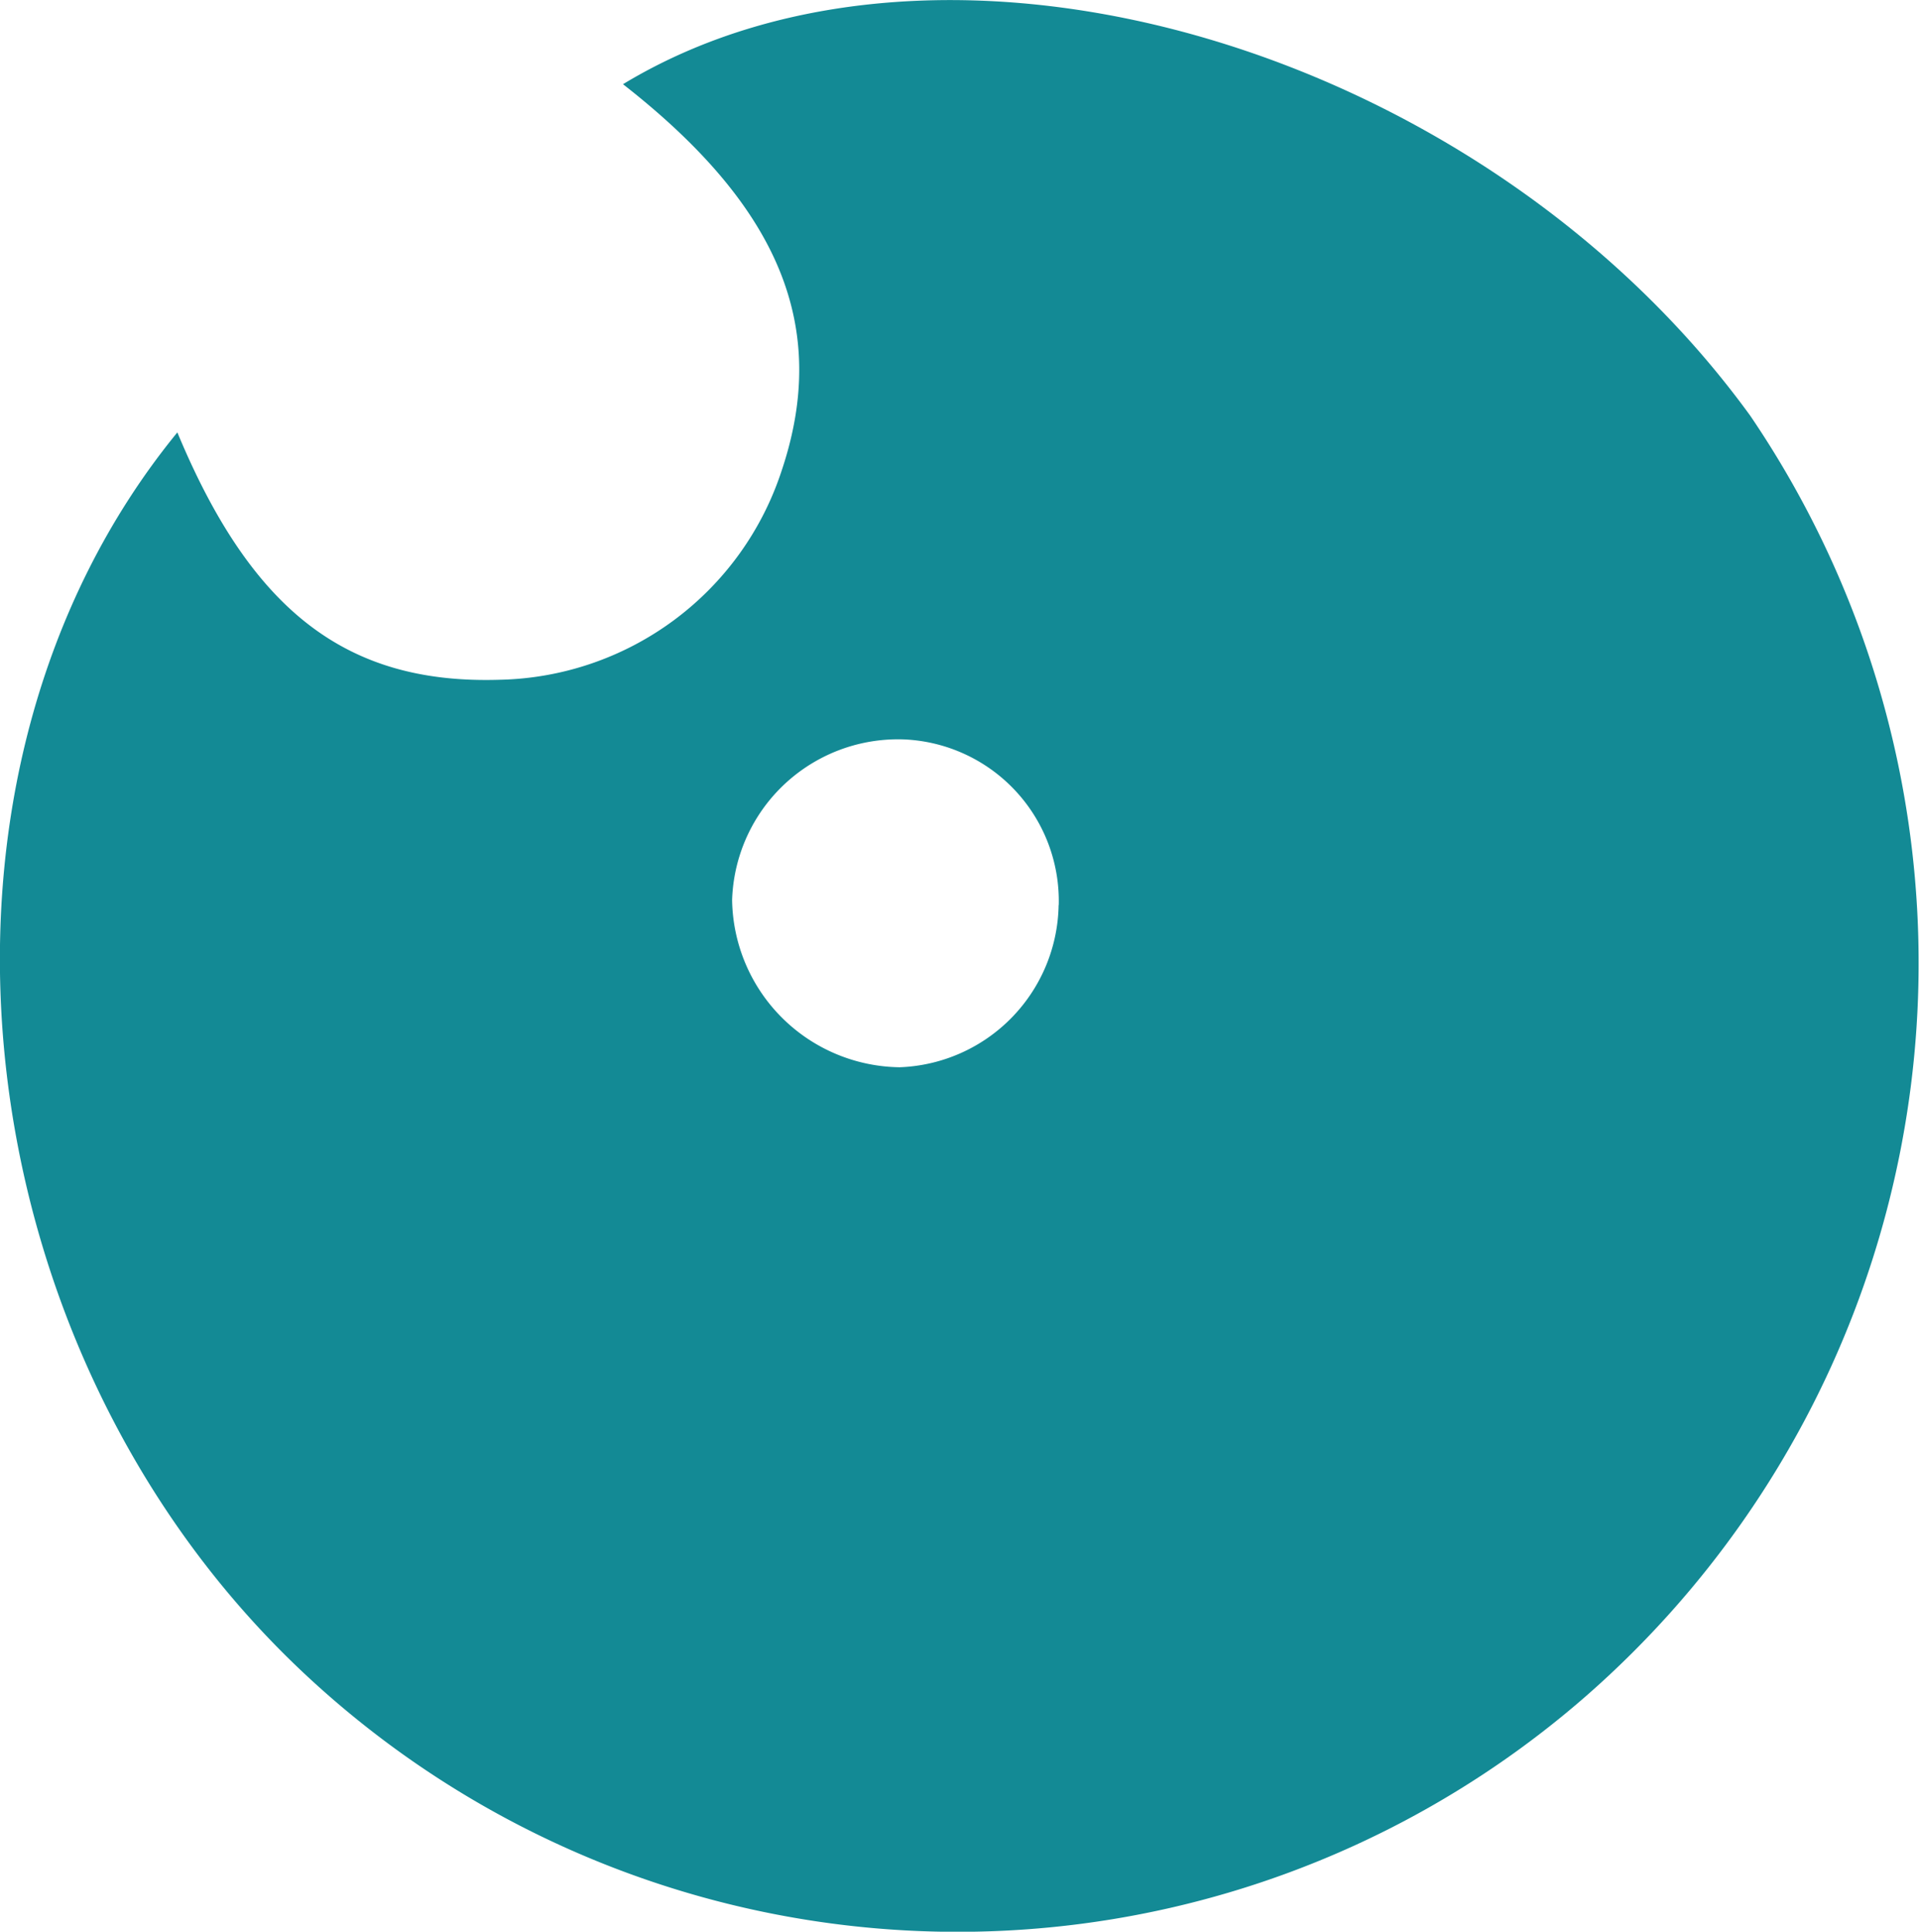
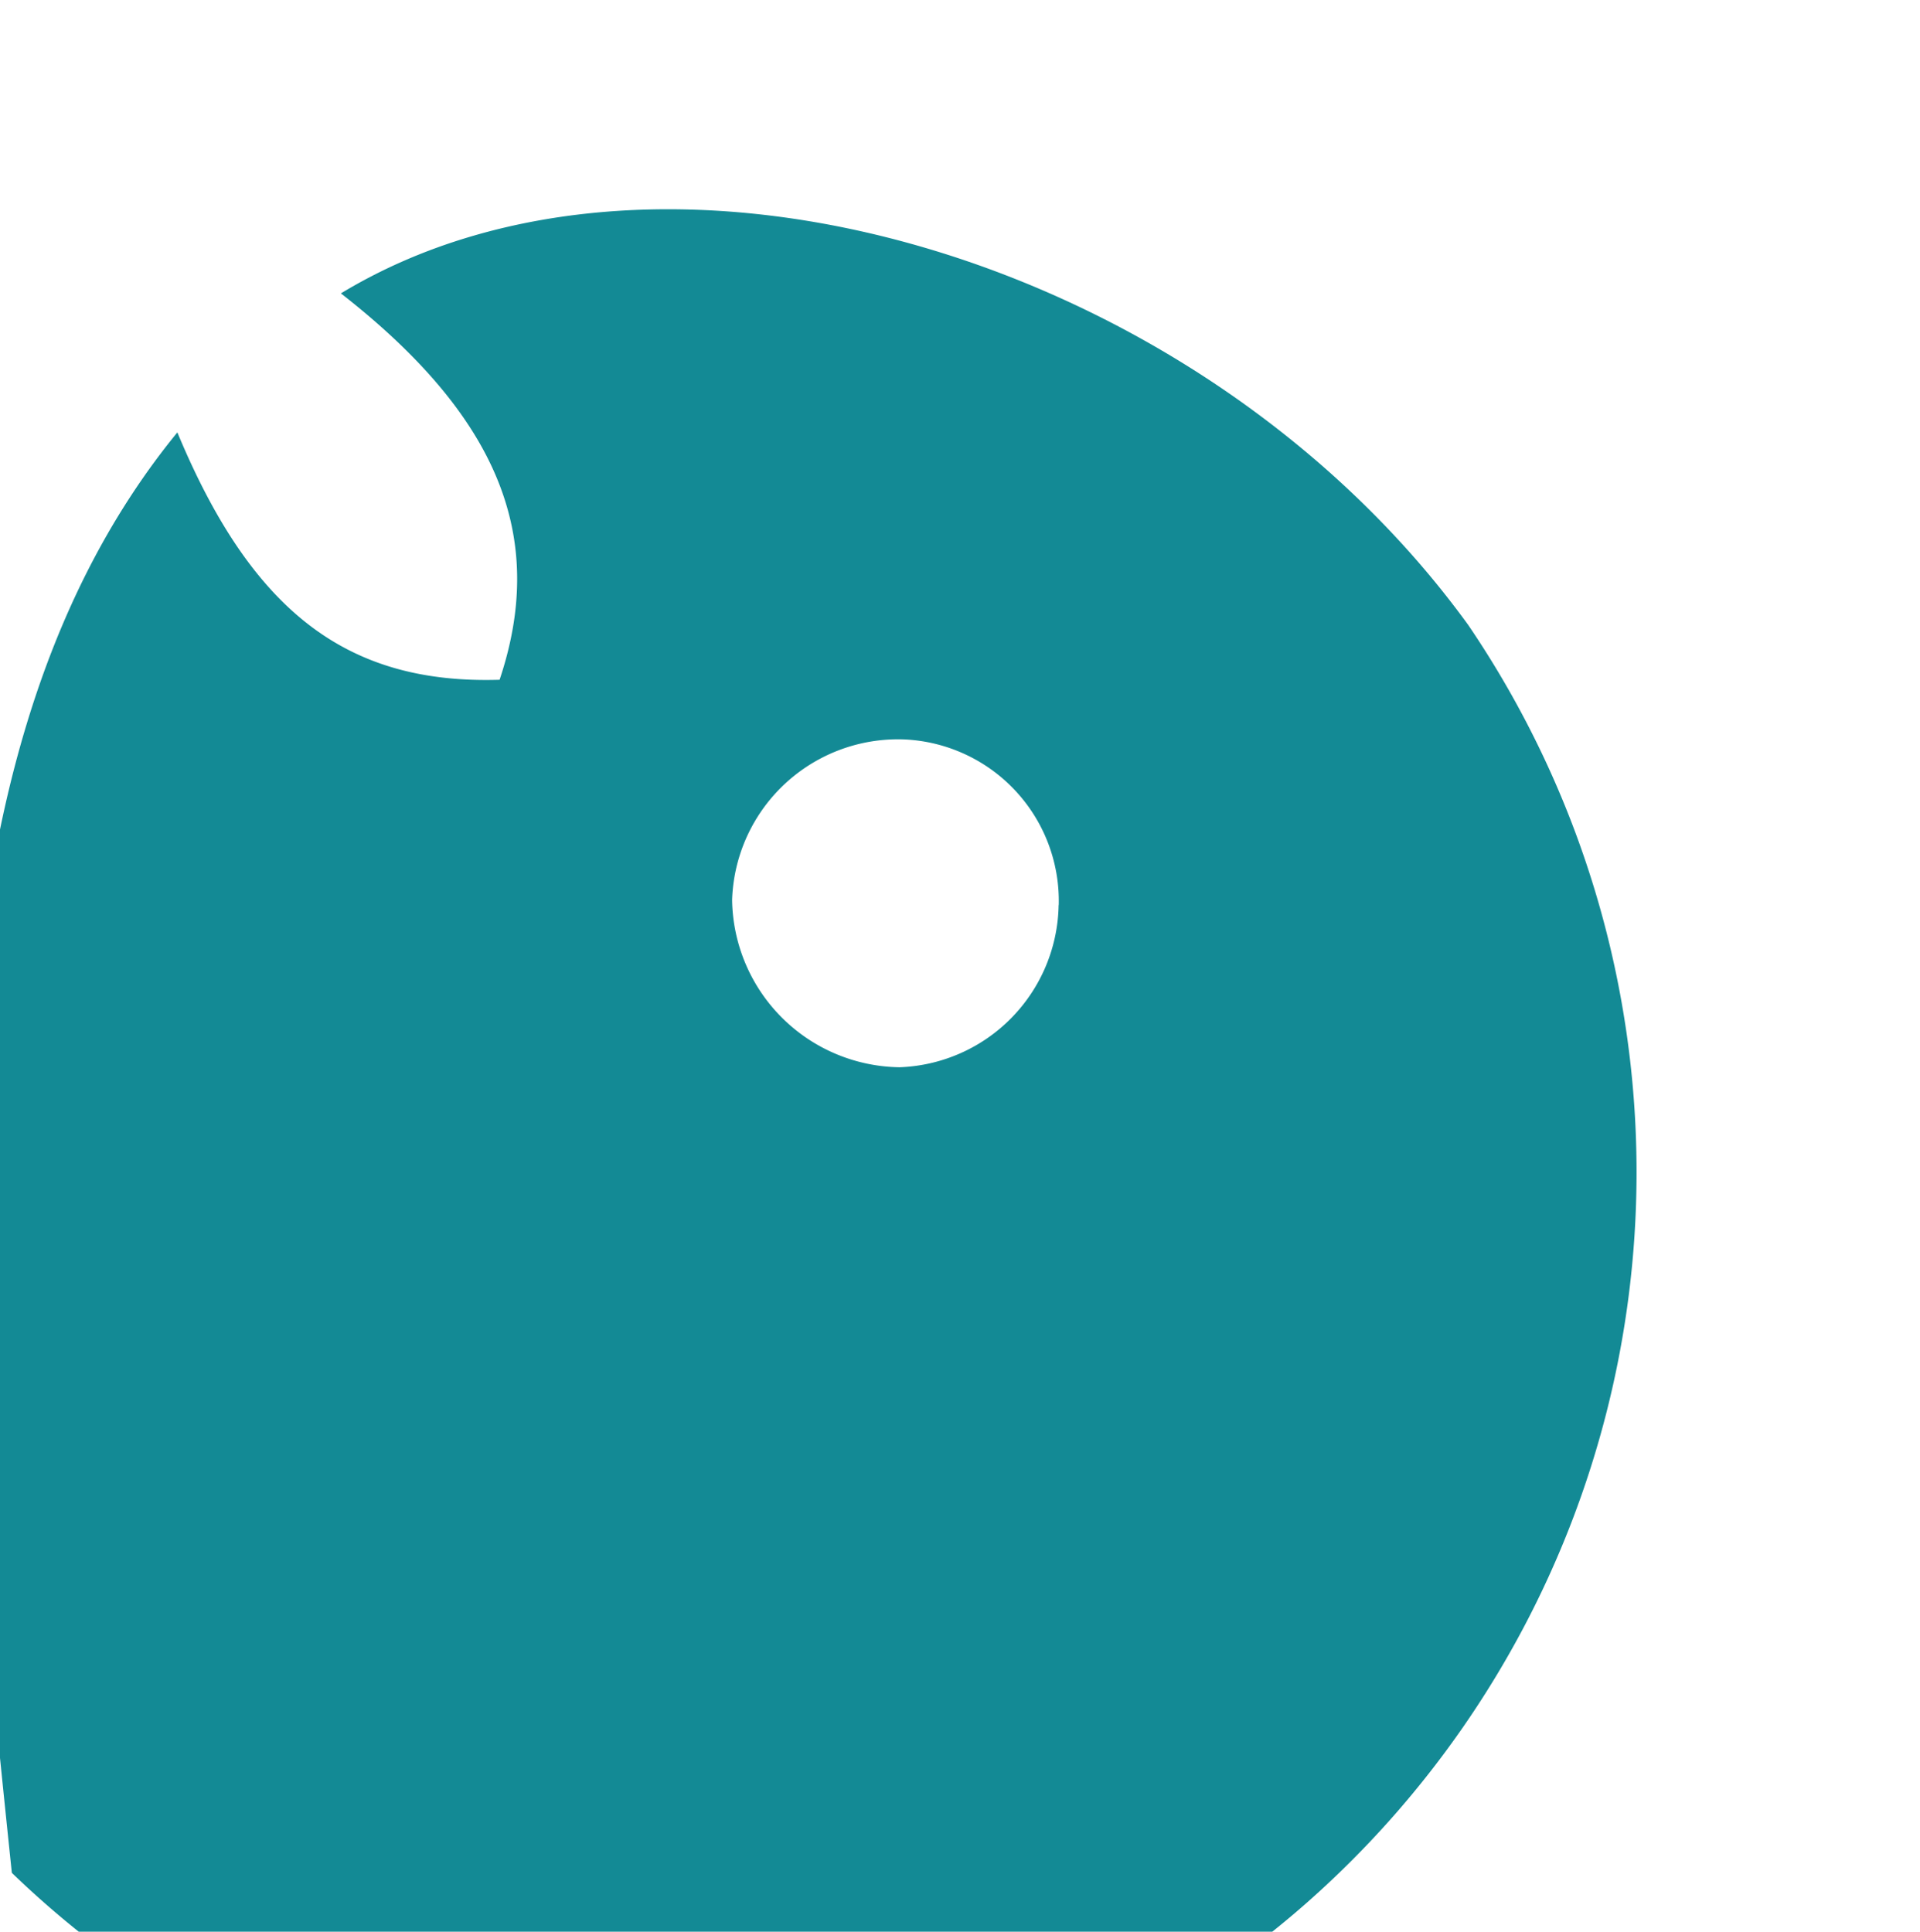
<svg xmlns="http://www.w3.org/2000/svg" width="15.73" height="15.828" viewBox="0 0 15.73 15.828">
-   <path d="M307.07,251.917c.615,1.48,1.4,2.065,2.64,2.027a2.485,2.485,0,0,0,2.311-1.714c.393-1.172-.012-2.16-1.3-3.166,2.642-1.6,7.046-.3,9.235,2.716a7.981,7.981,0,0,1-1.331,10.479,7.826,7.826,0,0,1-10.6-.253C305.257,259.331,304.788,254.708,307.07,251.917Zm7.221,3.873a1.325,1.325,0,0,0-1.262-1.357,1.36,1.36,0,0,0-1.414,1.315,1.391,1.391,0,0,0,1.373,1.371A1.352,1.352,0,0,0,314.29,255.79Z" transform="translate(-305.617 -248.374)" fill="#138a95" />
+   <path d="M307.07,251.917c.615,1.48,1.4,2.065,2.64,2.027c.393-1.172-.012-2.16-1.3-3.166,2.642-1.6,7.046-.3,9.235,2.716a7.981,7.981,0,0,1-1.331,10.479,7.826,7.826,0,0,1-10.6-.253C305.257,259.331,304.788,254.708,307.07,251.917Zm7.221,3.873a1.325,1.325,0,0,0-1.262-1.357,1.36,1.36,0,0,0-1.414,1.315,1.391,1.391,0,0,0,1.373,1.371A1.352,1.352,0,0,0,314.29,255.79Z" transform="translate(-305.617 -248.374)" fill="#138a95" />
</svg>